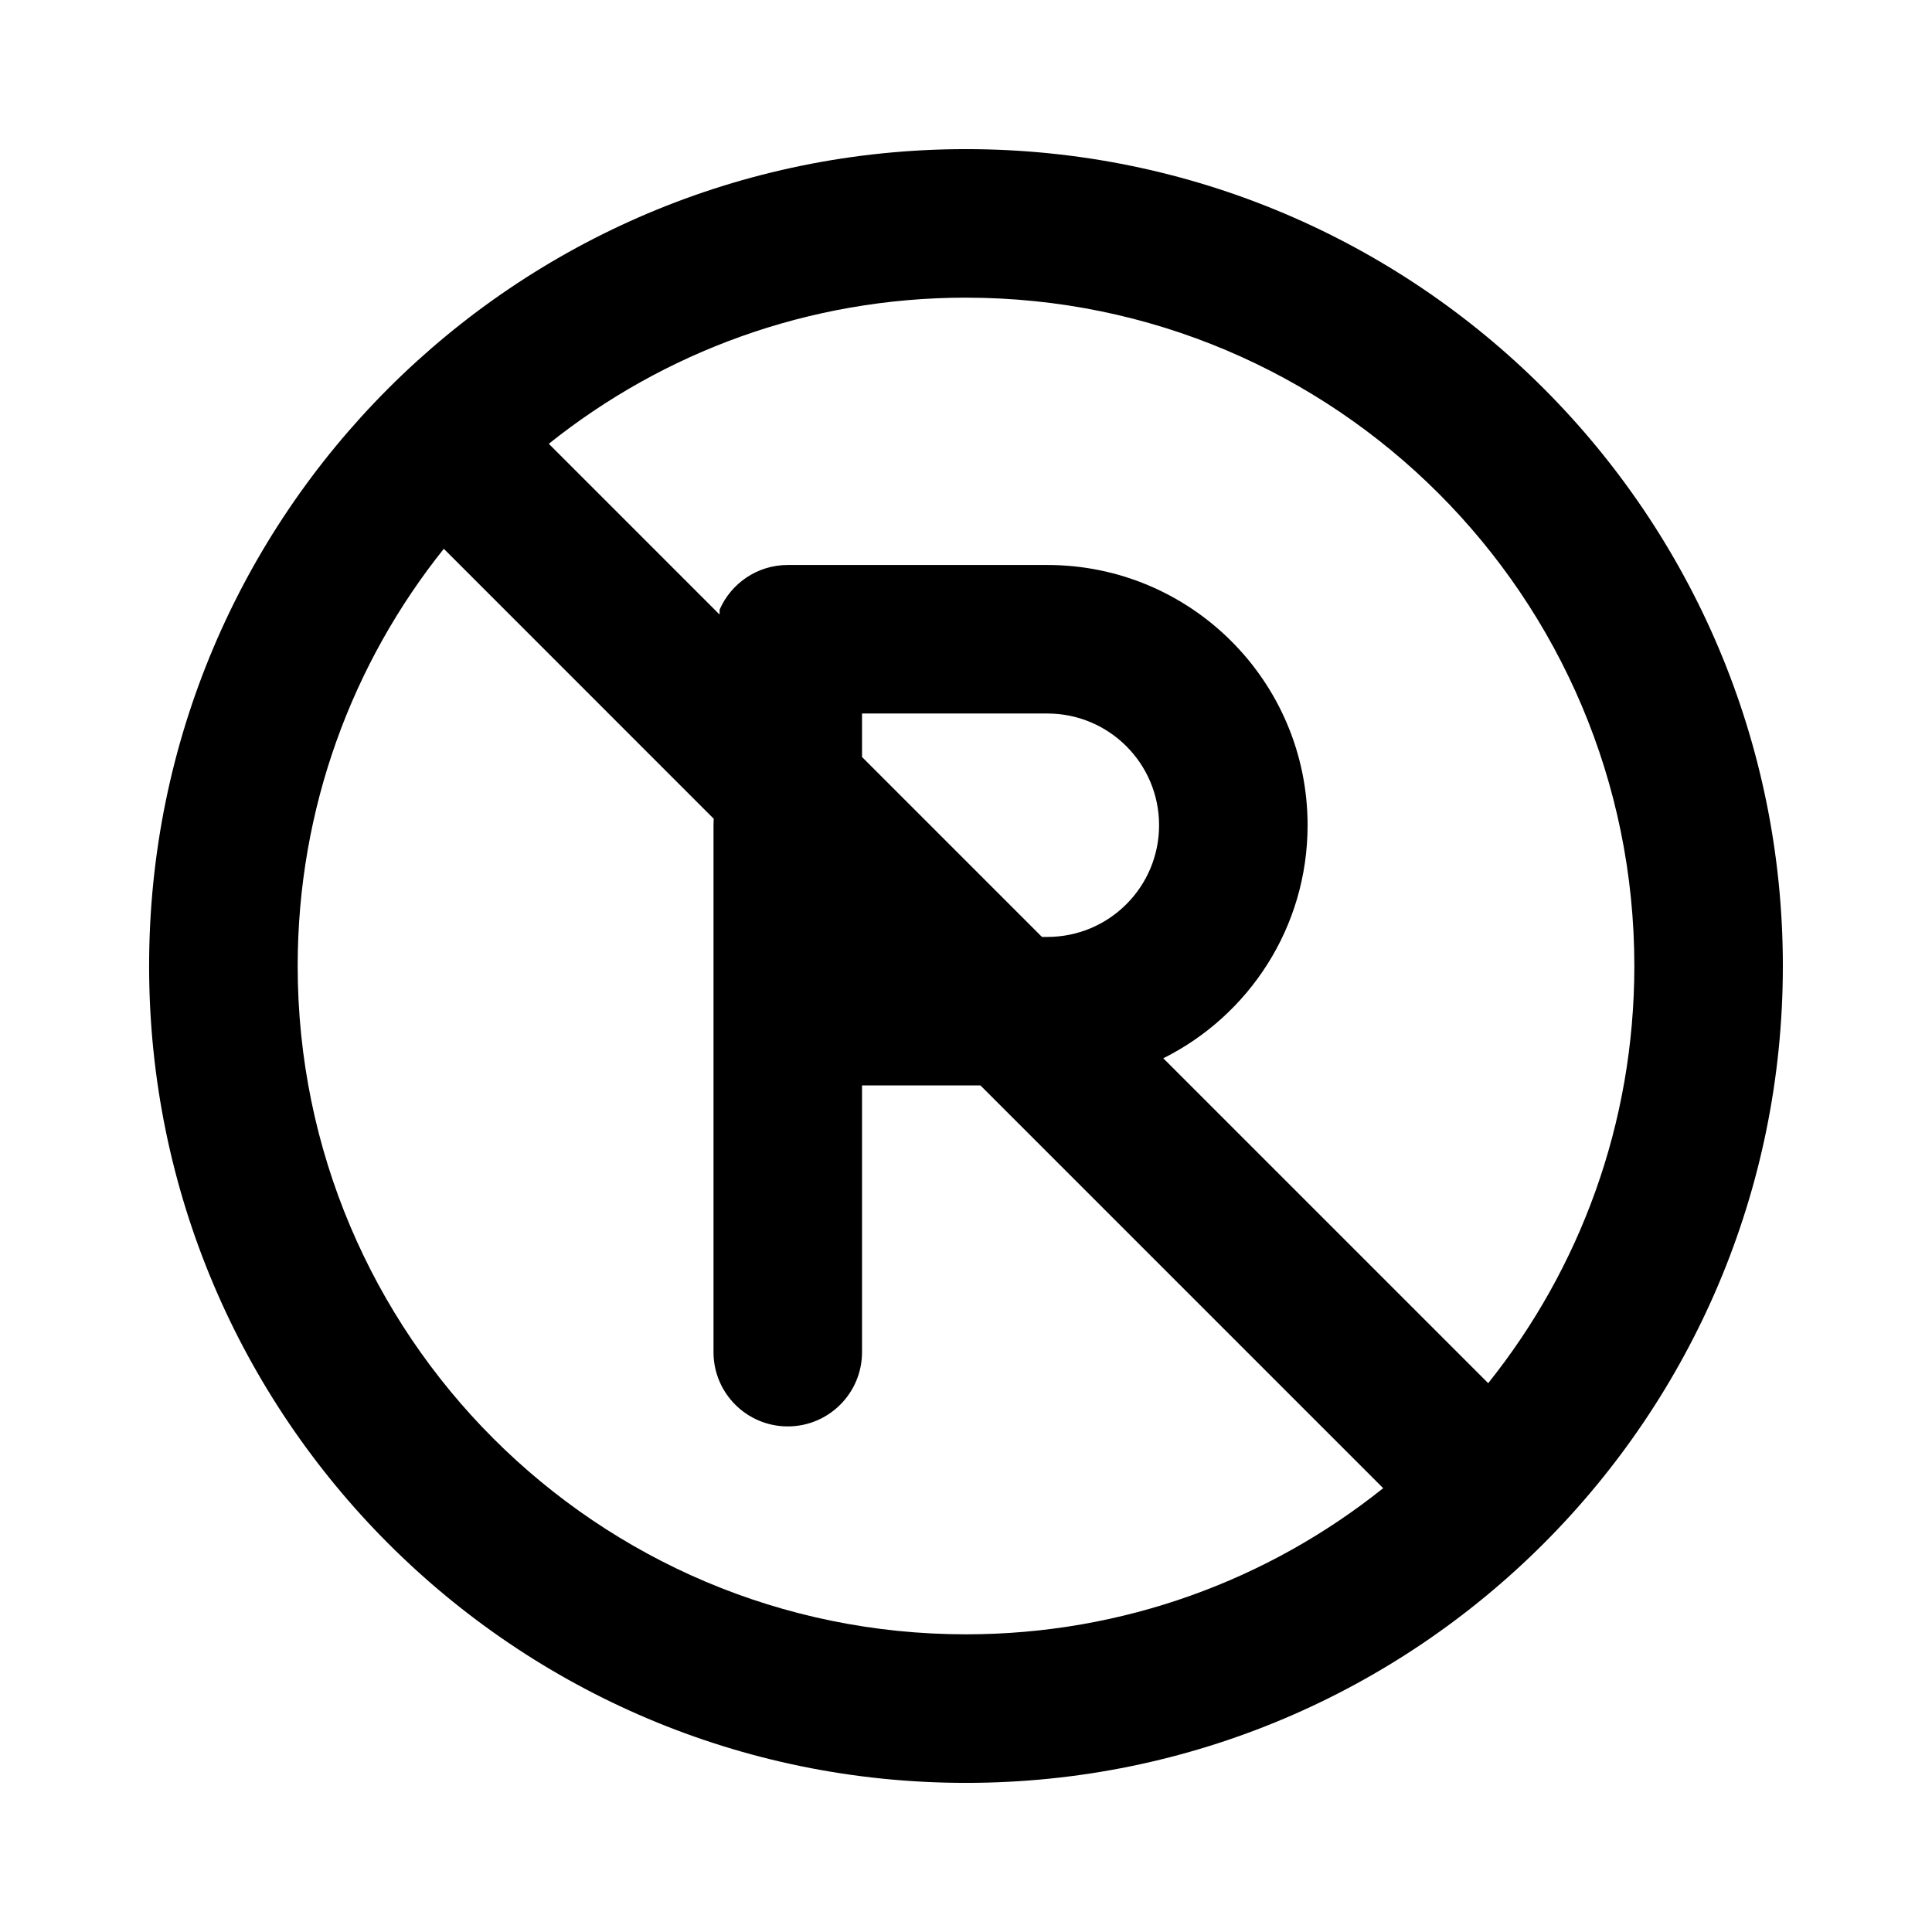
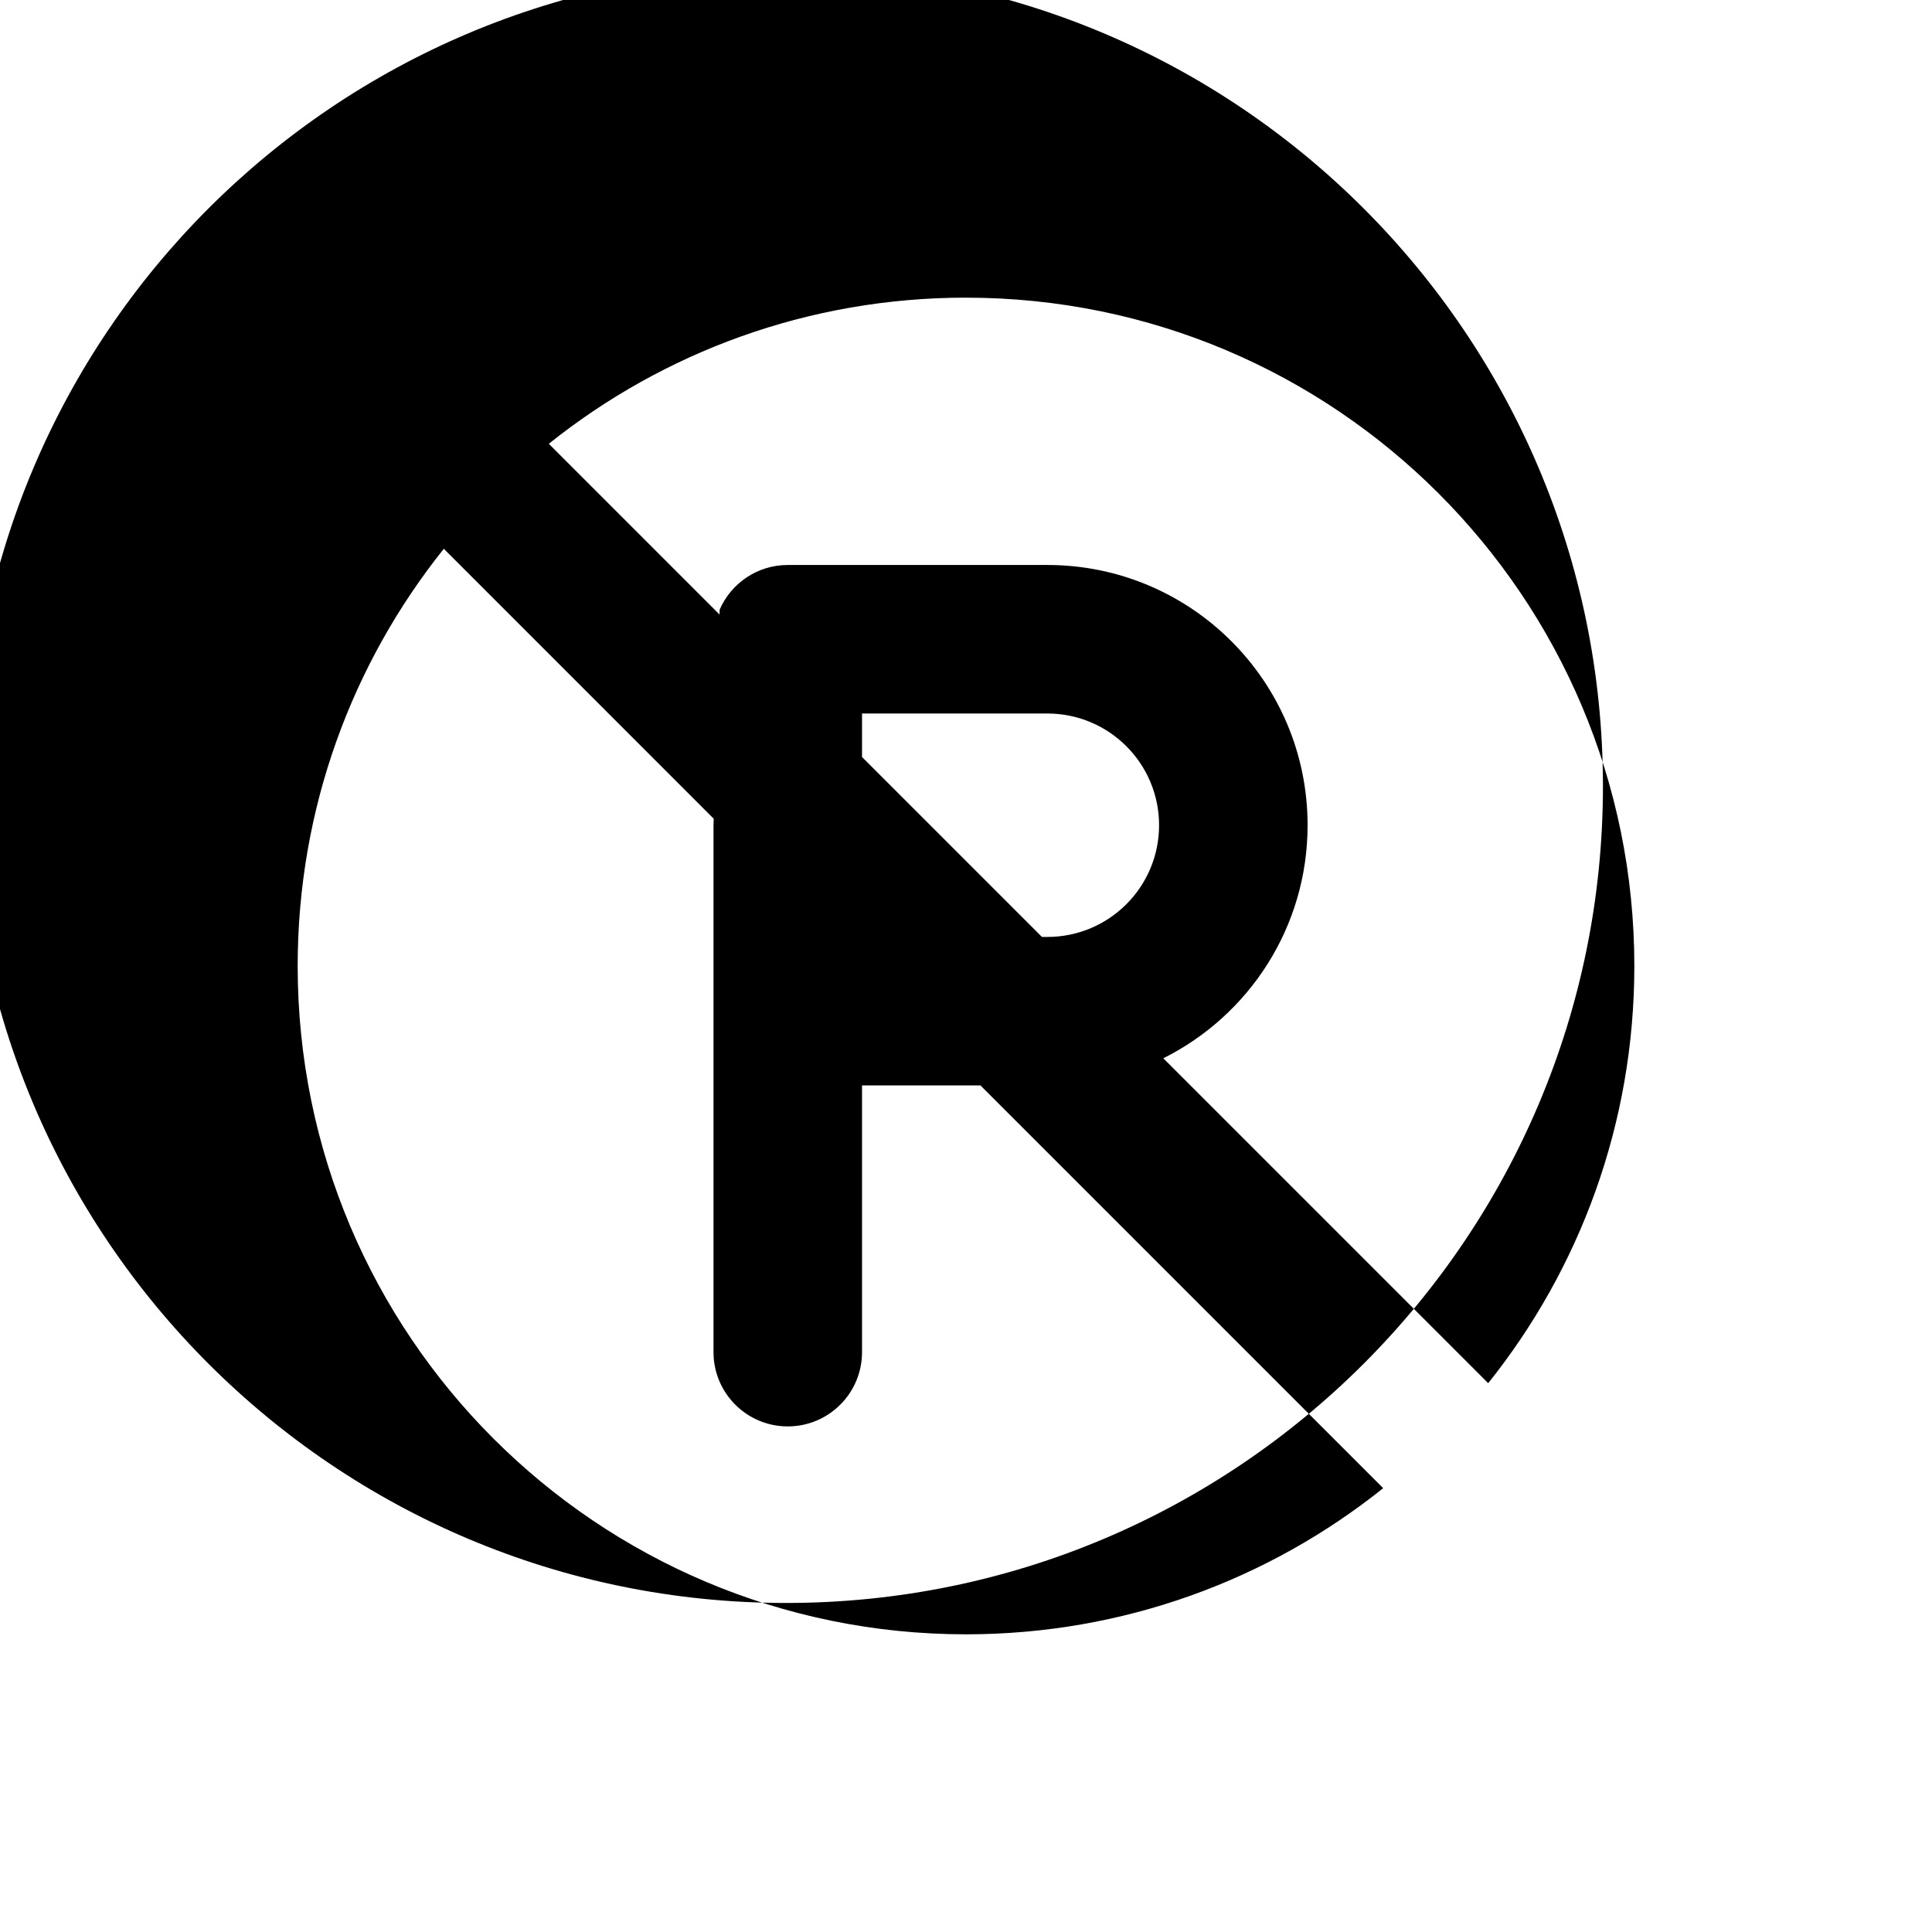
<svg xmlns="http://www.w3.org/2000/svg" fill="#000000" width="800px" height="800px" version="1.1" viewBox="144 144 512 512">
-   <path d="m400 222.88c-41.82 0-80.258 14.492-110.56 38.73l45.246 45.246 0.035-1.32c3.039-6.953 9.973-11.809 18.043-11.809h68.797c38.086 0 68.965 30.875 68.965 68.965 0 27.051-15.574 50.461-38.242 61.762l86.102 86.102c24.238-30.301 38.73-68.734 38.73-110.55 0-97.82-79.297-177.12-177.12-177.12zm-66.863 138.09-0.051 1.723v139.64c0 10.867 8.812 19.68 19.68 19.68 10.871 0 19.68-8.812 19.68-19.68v-70.68h31.383l106.73 106.73c-30.301 24.238-68.734 38.73-110.55 38.73-97.82 0-177.12-79.297-177.12-177.12 0-41.82 14.492-80.258 38.73-110.56zm86.988 31.324 1.438 0.004c16.352 0 29.605-13.254 29.605-29.605 0-16.352-13.254-29.605-29.605-29.605h-49.117v11.527zm-236.61 7.707c0-119.56 96.918-216.48 216.48-216.48 119.56 0 216.48 96.918 216.48 216.48 0 119.56-96.922 216.48-216.48 216.48-119.56 0-216.48-96.922-216.48-216.48z" fill-rule="evenodd" />
+   <path d="m400 222.88c-41.82 0-80.258 14.492-110.56 38.73l45.246 45.246 0.035-1.32c3.039-6.953 9.973-11.809 18.043-11.809h68.797c38.086 0 68.965 30.875 68.965 68.965 0 27.051-15.574 50.461-38.242 61.762l86.102 86.102c24.238-30.301 38.73-68.734 38.73-110.55 0-97.82-79.297-177.12-177.12-177.12zm-66.863 138.09-0.051 1.723v139.64c0 10.867 8.812 19.68 19.68 19.68 10.871 0 19.68-8.812 19.68-19.68v-70.68h31.383l106.73 106.73c-30.301 24.238-68.734 38.73-110.55 38.73-97.82 0-177.12-79.297-177.12-177.12 0-41.82 14.492-80.258 38.73-110.56zm86.988 31.324 1.438 0.004c16.352 0 29.605-13.254 29.605-29.605 0-16.352-13.254-29.605-29.605-29.605h-49.117v11.527m-236.61 7.707c0-119.56 96.918-216.48 216.48-216.48 119.56 0 216.48 96.918 216.48 216.48 0 119.56-96.922 216.48-216.48 216.48-119.56 0-216.48-96.922-216.48-216.48z" fill-rule="evenodd" />
</svg>